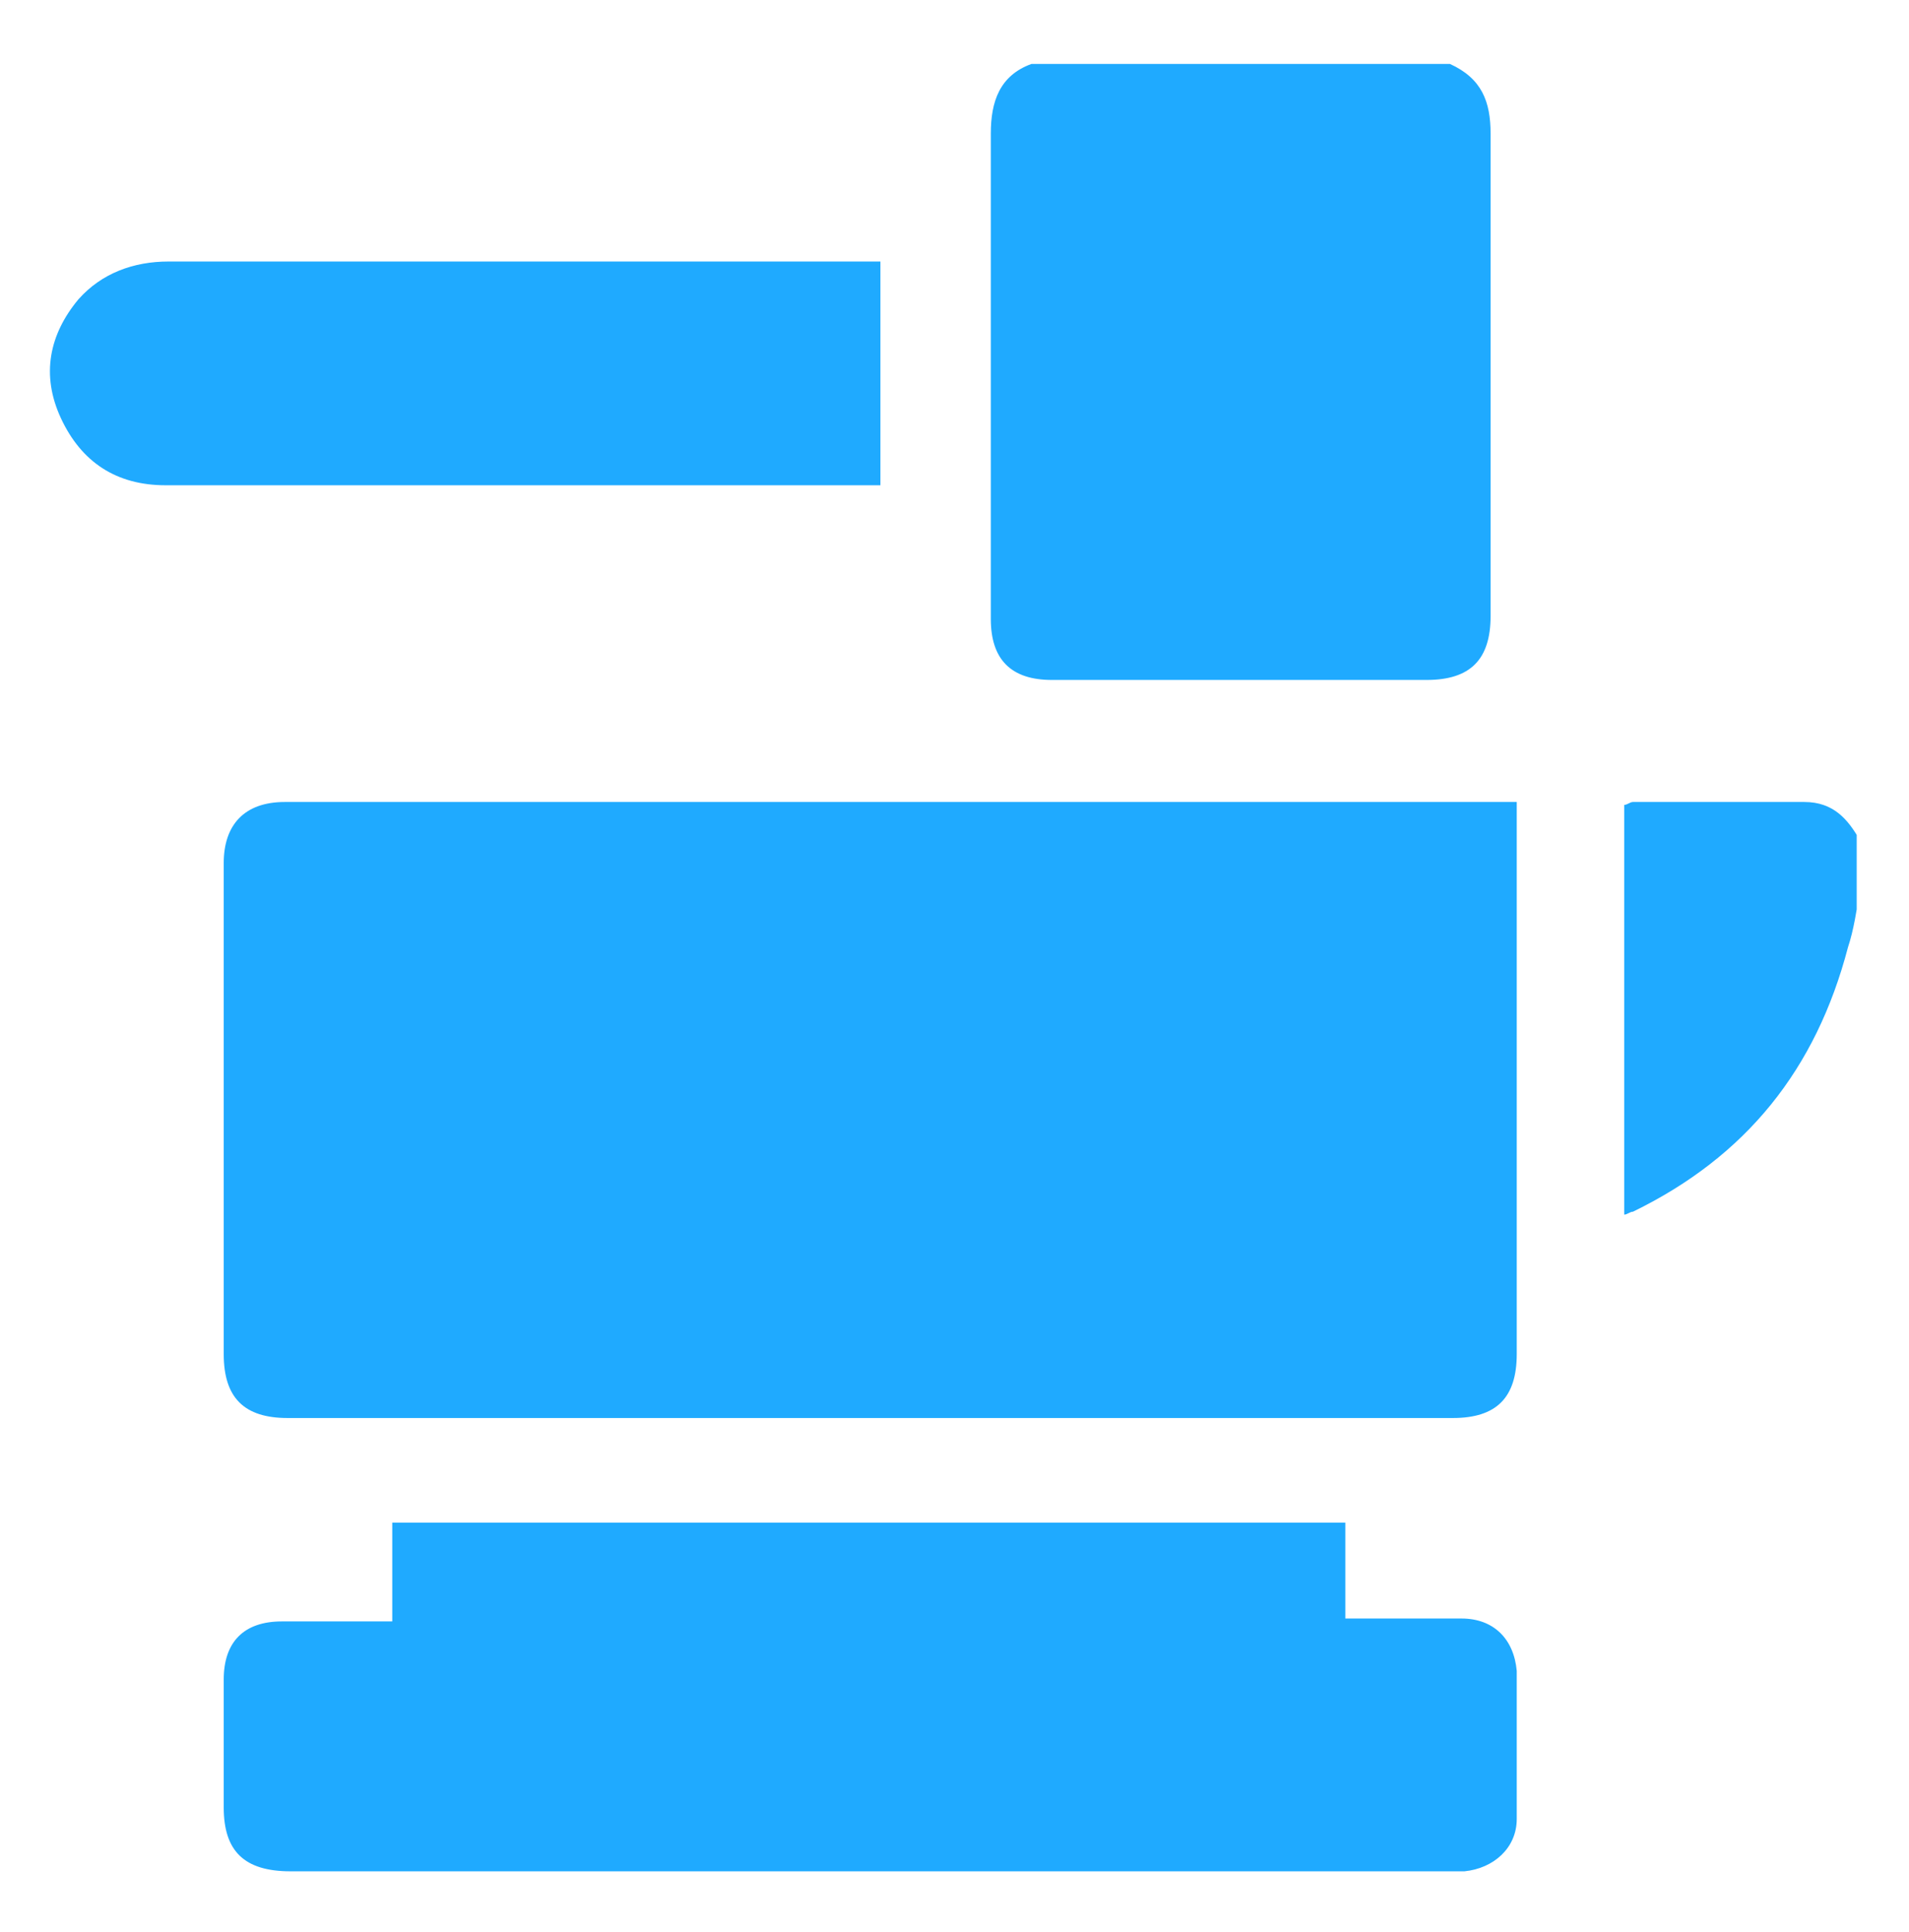
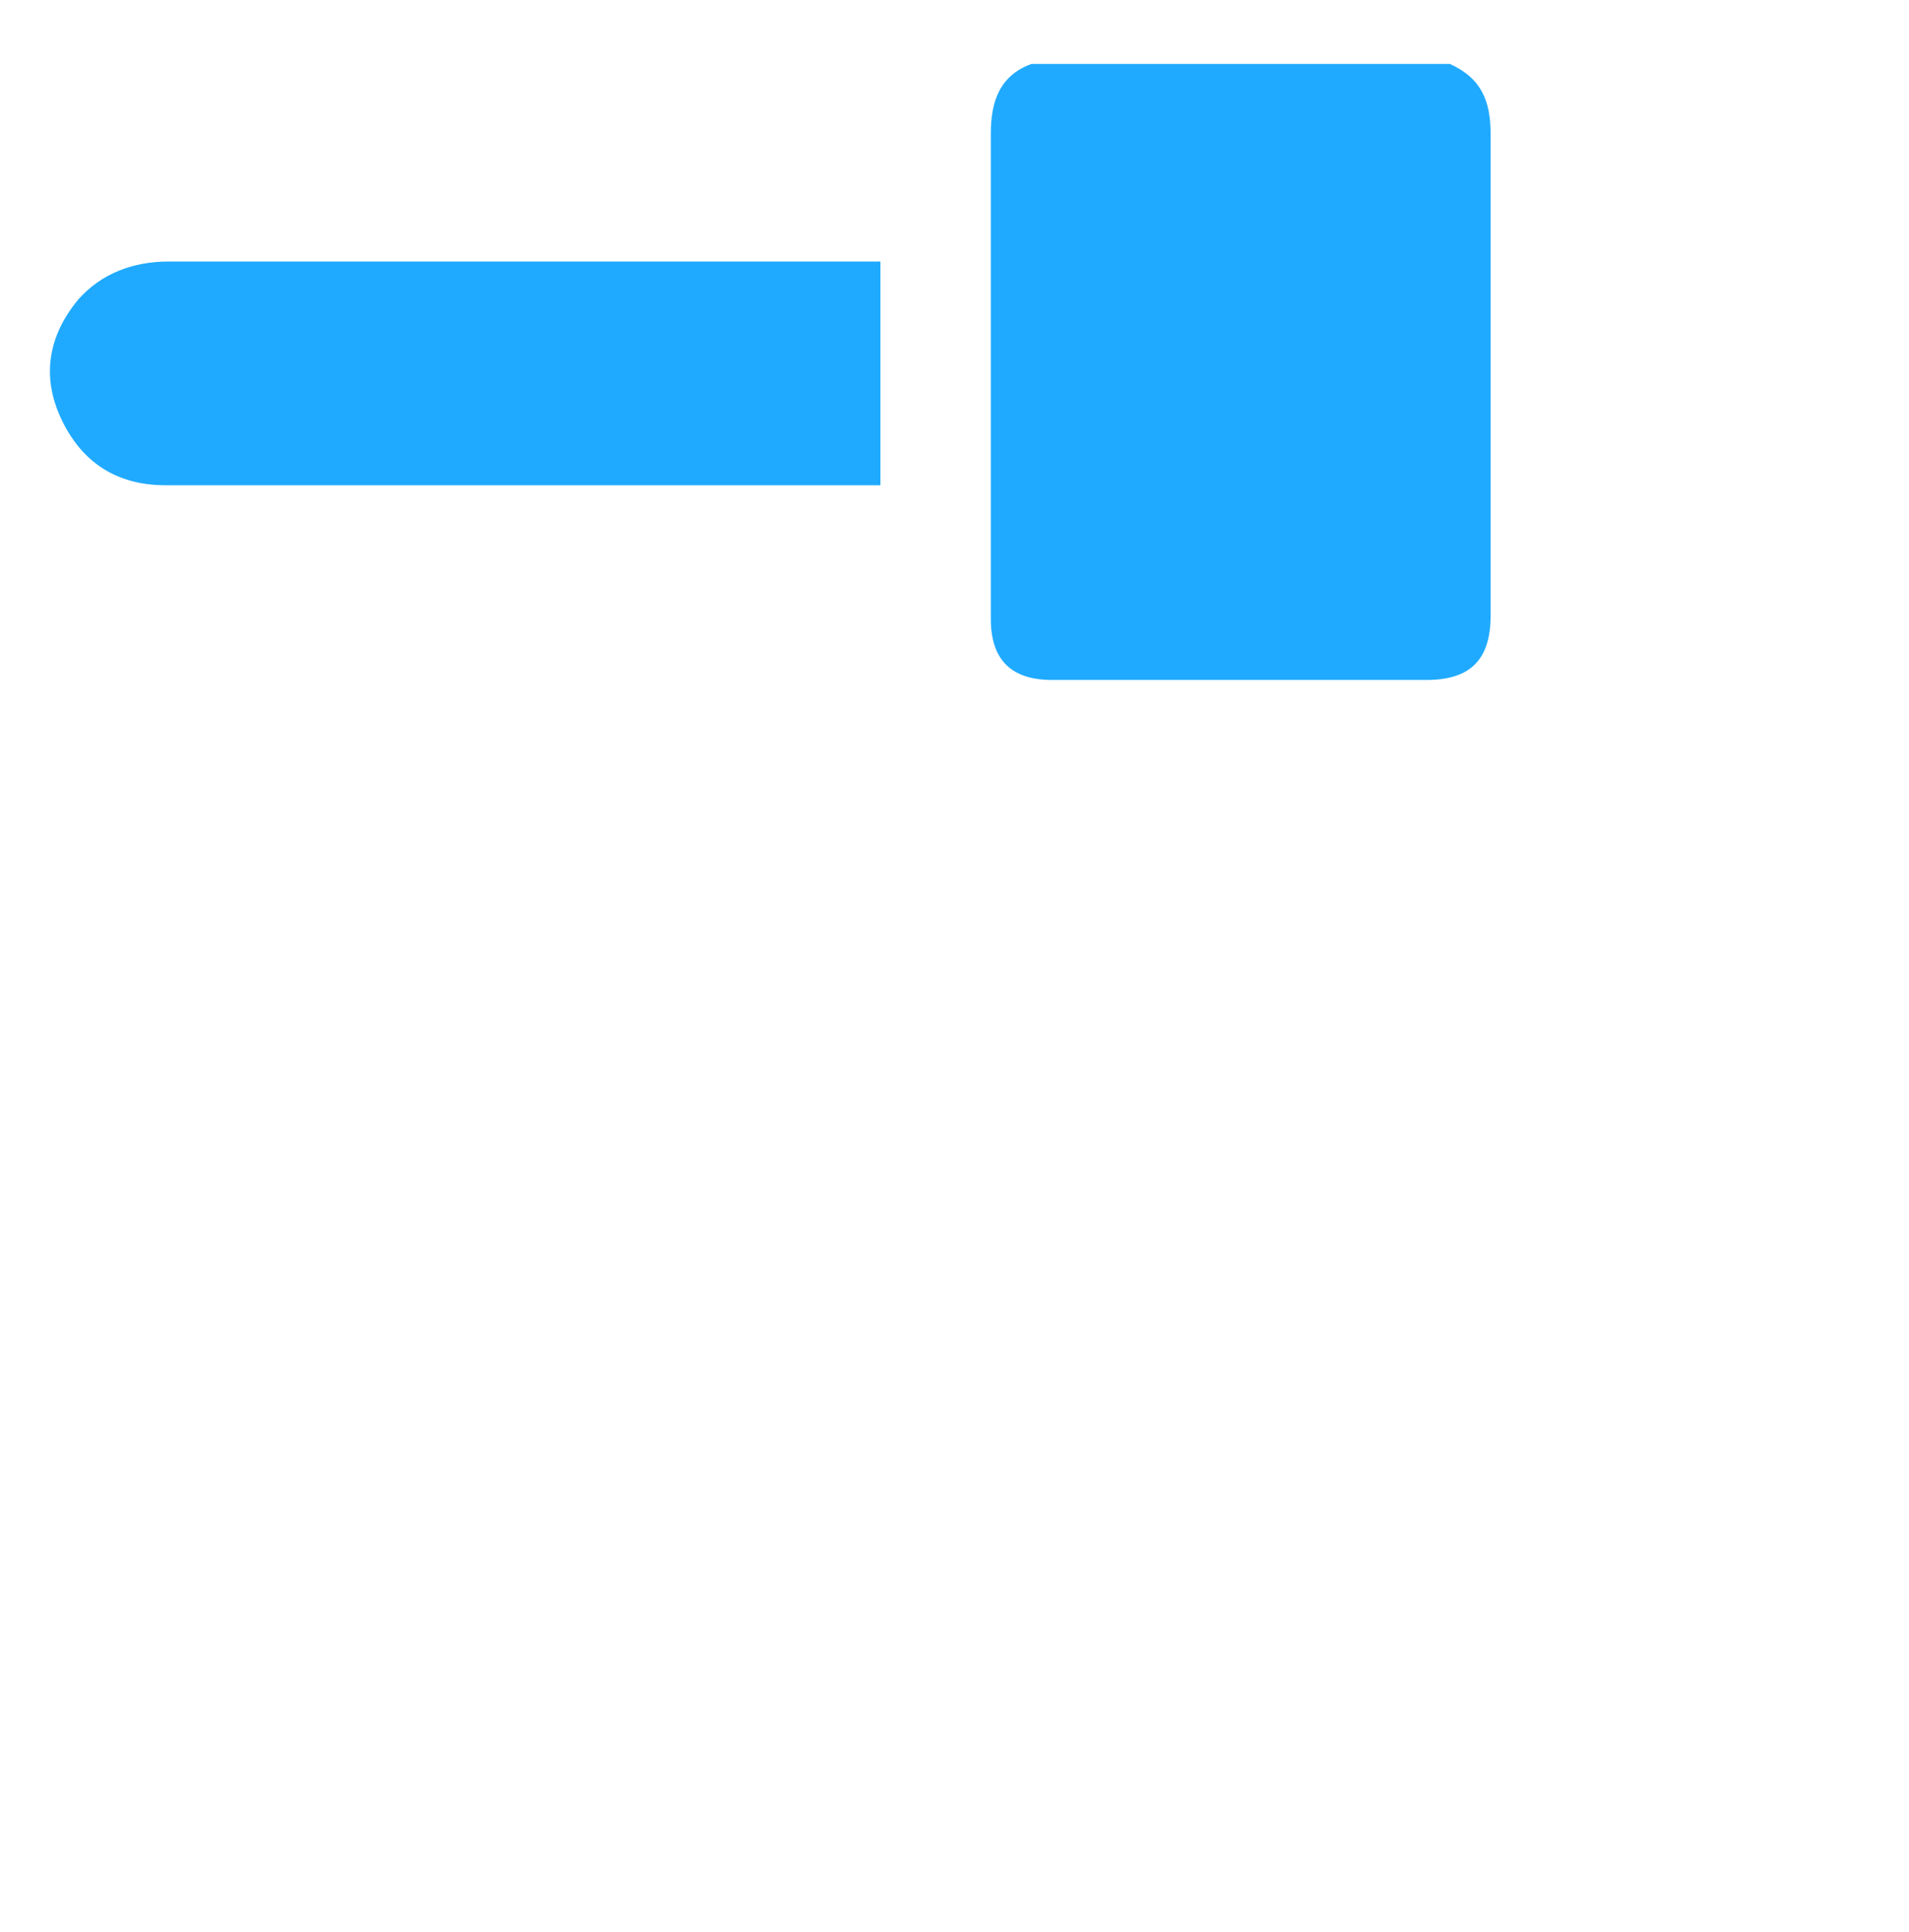
<svg xmlns="http://www.w3.org/2000/svg" xmlns:xlink="http://www.w3.org/1999/xlink" version="1.1" id="Слой_1" x="0px" y="0px" width="65.7px" height="66.5px" viewBox="0 0 65.7 66.5" style="enable-background:new 0 0 65.7 66.5;" xml:space="preserve">
  <style type="text/css"> .st0{clip-path:url(#SVGID_2_);fill:#1FAAFF;} .st1{clip-path:url(#SVGID_4_);fill:#1FAAFF;} .st2{clip-path:url(#SVGID_6_);fill:#1FAAFF;} .st3{clip-path:url(#SVGID_8_);fill:#1FAAFF;} .st4{clip-path:url(#SVGID_10_);fill:#1FAAFF;} </style>
  <g>
    <g>
      <g>
        <defs>
          <rect id="SVGID_1_" x="1.7" y="2.2" width="62.2" height="62.2" />
        </defs>
        <clipPath id="SVGID_2_">
          <use xlink:href="#SVGID_1_" style="overflow:visible;" />
        </clipPath>
        <path class="st0" d="M49.9,2.2c1.1,0.5,1.4,1.3,1.4,2.4c0,5.5,0,11.1,0,16.6c0,1.5-0.7,2.2-2.2,2.2c-4.3,0-8.6,0-12.9,0 c-1.4,0-2.1-0.7-2.1-2.1c0-5.6,0-11.1,0-16.7c0-1.1,0.3-2,1.4-2.4C35.5,2.2,49.9,2.2,49.9,2.2z" />
      </g>
      <g>
        <defs>
-           <rect id="SVGID_3_" x="1.7" y="2.2" width="62.2" height="62.2" />
-         </defs>
+           </defs>
        <clipPath id="SVGID_4_">
          <use xlink:href="#SVGID_3_" style="overflow:visible;" />
        </clipPath>
        <path class="st1" d="M64,30.7c-0.1,0.6-0.2,1.3-0.4,1.9c-1.1,4.2-3.5,7.2-7.4,9.1c-0.1,0-0.2,0.1-0.3,0.1V27.7 c0.1,0,0.2-0.1,0.3-0.1c2,0,3.9,0,5.9,0c1,0,1.5,0.6,1.9,1.3V30.7z" />
      </g>
      <g>
        <defs>
-           <rect id="SVGID_5_" x="1.7" y="2.2" width="62.2" height="62.2" />
-         </defs>
+           </defs>
        <clipPath id="SVGID_6_">
          <use xlink:href="#SVGID_5_" style="overflow:visible;" />
        </clipPath>
        <path class="st2" d="M52.2,27.6v0.7c0,6.1,0,12.2,0,18.3c0,1.5-0.7,2.2-2.2,2.2c-13.4,0-26.7,0-40.1,0c-1.5,0-2.2-0.7-2.2-2.2 c0-5.6,0-11.3,0-16.9c0-1.3,0.7-2.1,2.1-2.1c14,0,27.9,0,41.9,0C51.7,27.6,52.2,27.6,52.2,27.6z" />
      </g>
      <g>
        <defs>
-           <rect id="SVGID_7_" x="1.7" y="2.2" width="62.2" height="62.2" />
-         </defs>
+           </defs>
        <clipPath id="SVGID_8_">
          <use xlink:href="#SVGID_7_" style="overflow:visible;" />
        </clipPath>
        <path class="st3" d="M13.5,55.8v-3.4h32.8v3.3c0.2,0,0.4,0,0.6,0c1.1,0,2.3,0,3.4,0c1.1,0,1.8,0.7,1.9,1.8c0,1.7,0,3.4,0,5.1 c0,1-0.8,1.7-1.8,1.8c-0.2,0-0.3,0-0.5,0H10c-1.6,0-2.3-0.7-2.3-2.2s0-2.9,0-4.4c0-1.3,0.7-2,2-2C10.9,55.8,12.2,55.8,13.5,55.8" />
      </g>
      <g>
        <defs>
          <rect id="SVGID_9_" x="1.7" y="2.2" width="62.2" height="62.2" />
        </defs>
        <clipPath id="SVGID_10_">
          <use xlink:href="#SVGID_9_" style="overflow:visible;" />
        </clipPath>
        <path class="st4" d="M30.3,9v7.7c-0.2,0-0.3,0-0.5,0c-8,0-16.1,0-24.1,0c-1.7,0-2.9-0.8-3.6-2.3s-0.4-2.9,0.6-4.1 C3.5,9.4,4.6,9,5.8,9c5.4,0,10.7,0,16.1,0H30.3z" />
      </g>
    </g>
  </g>
</svg>